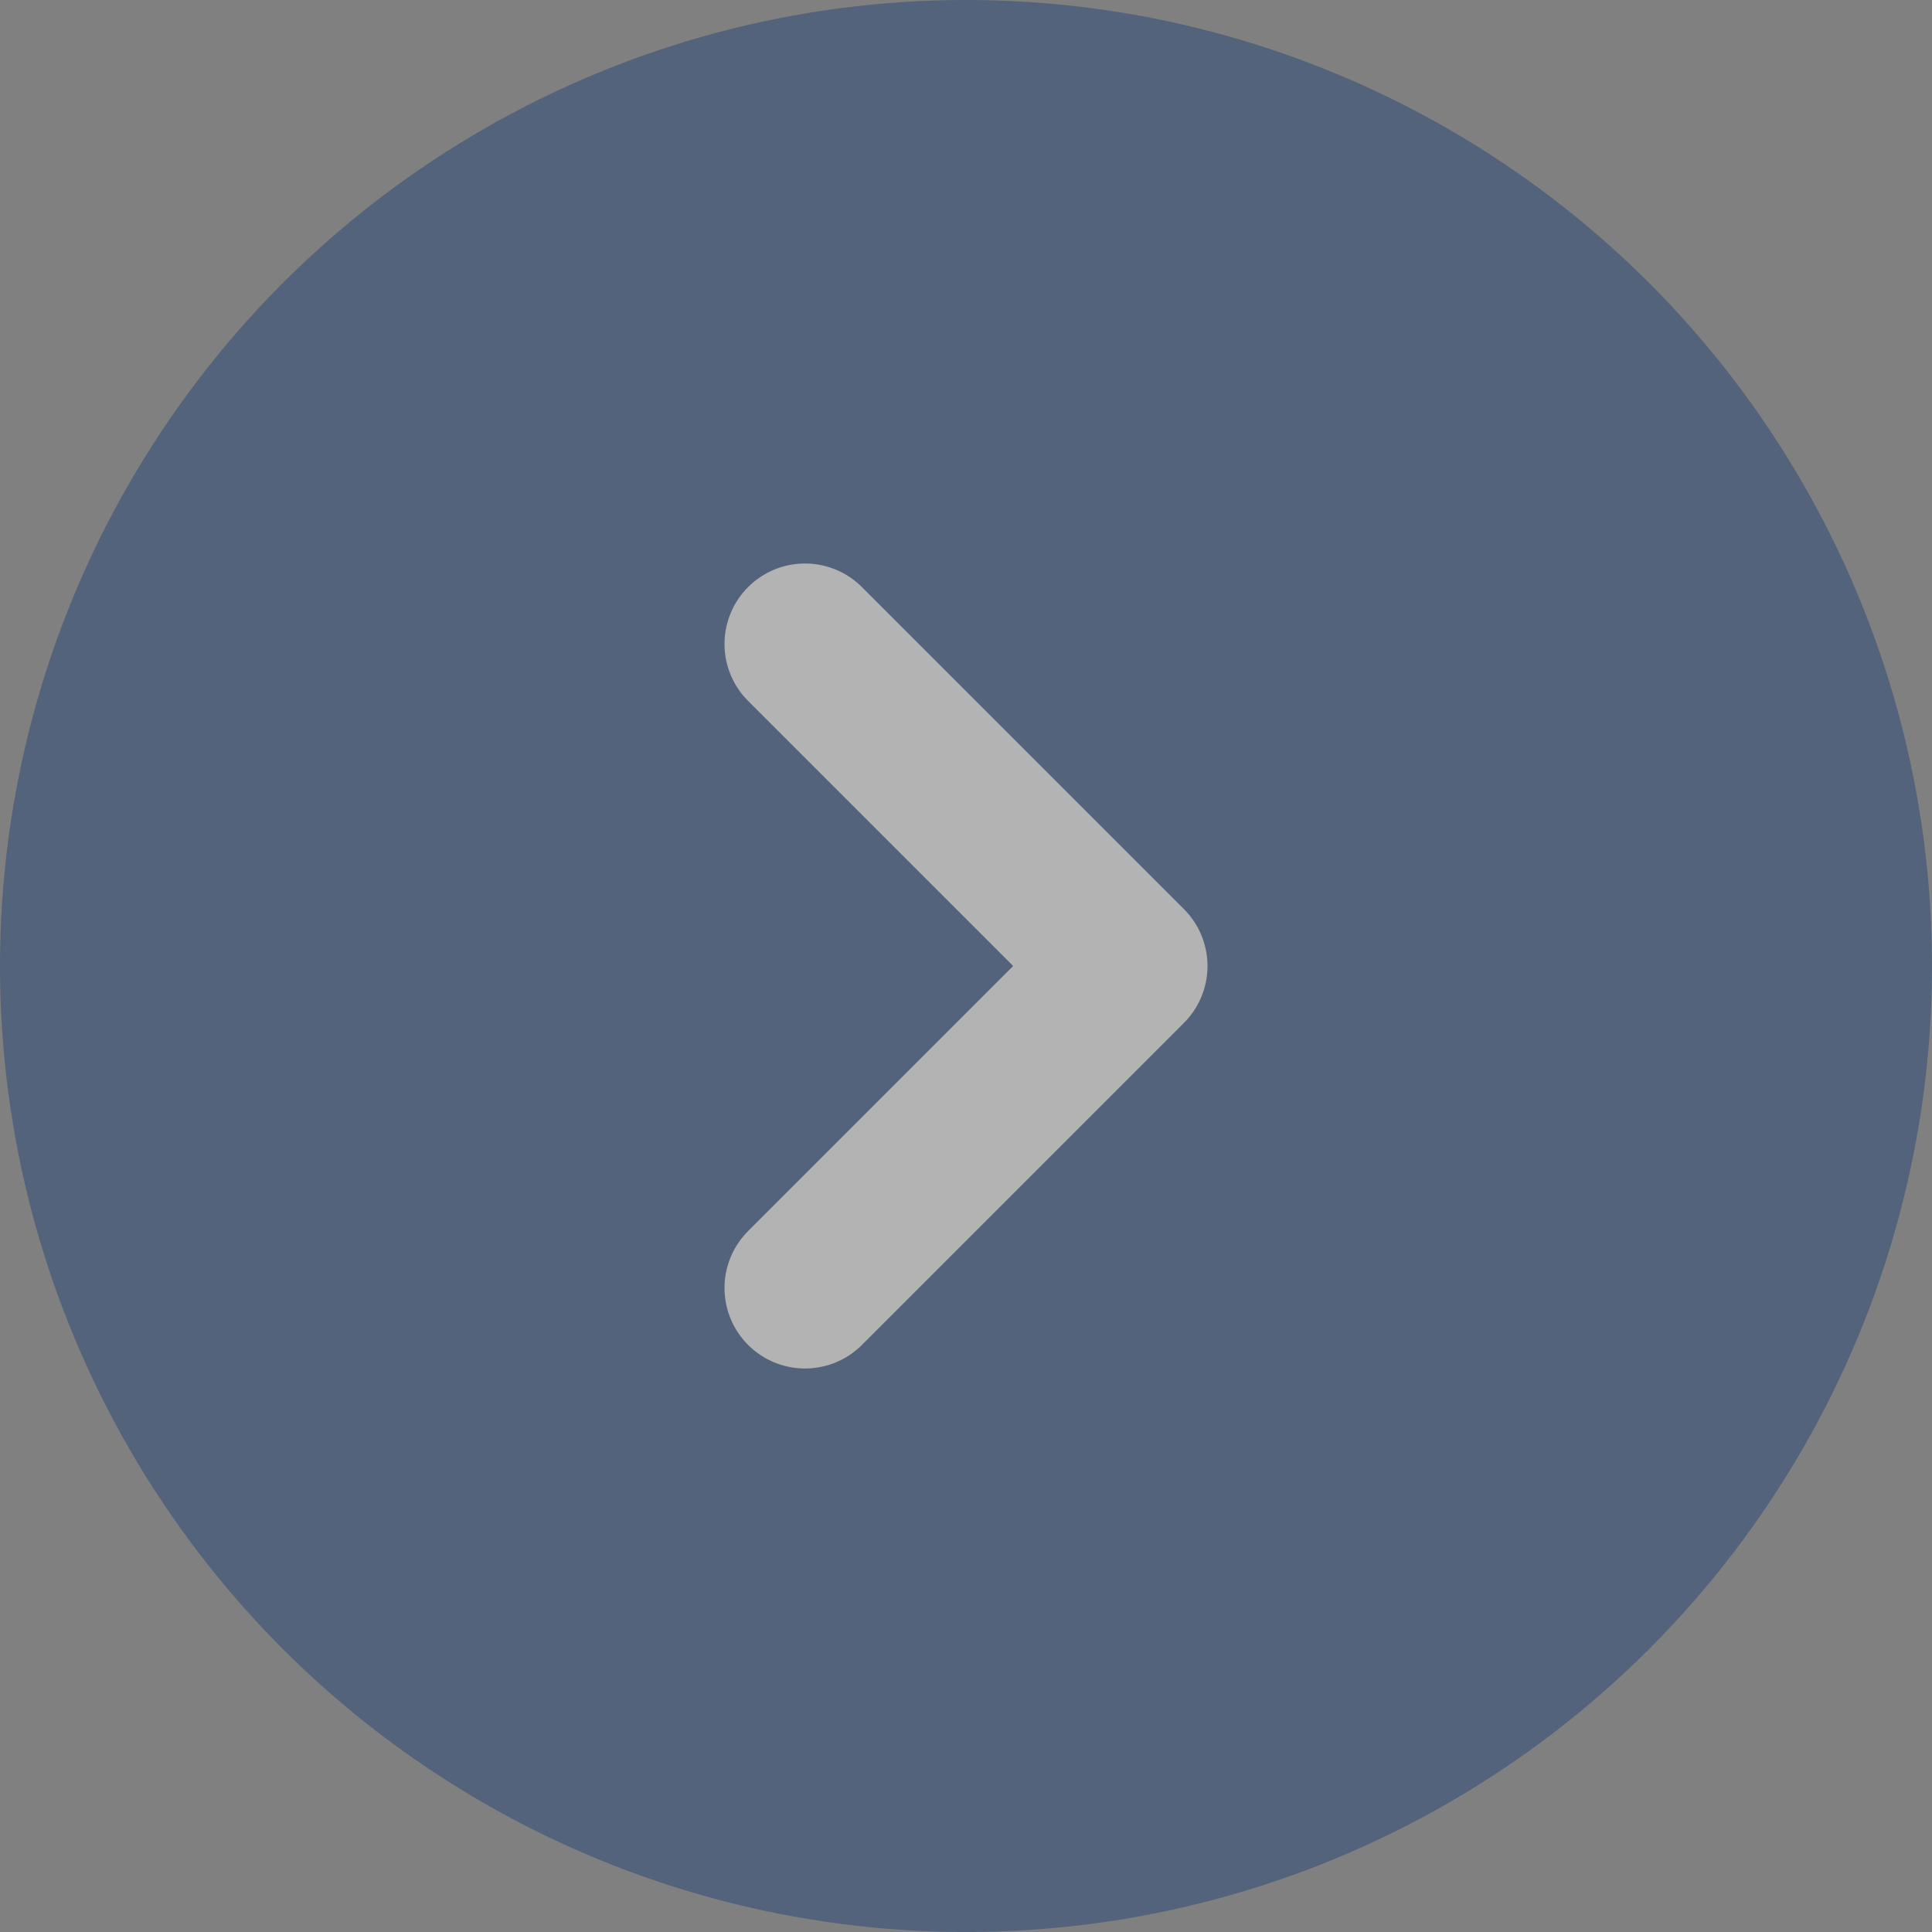
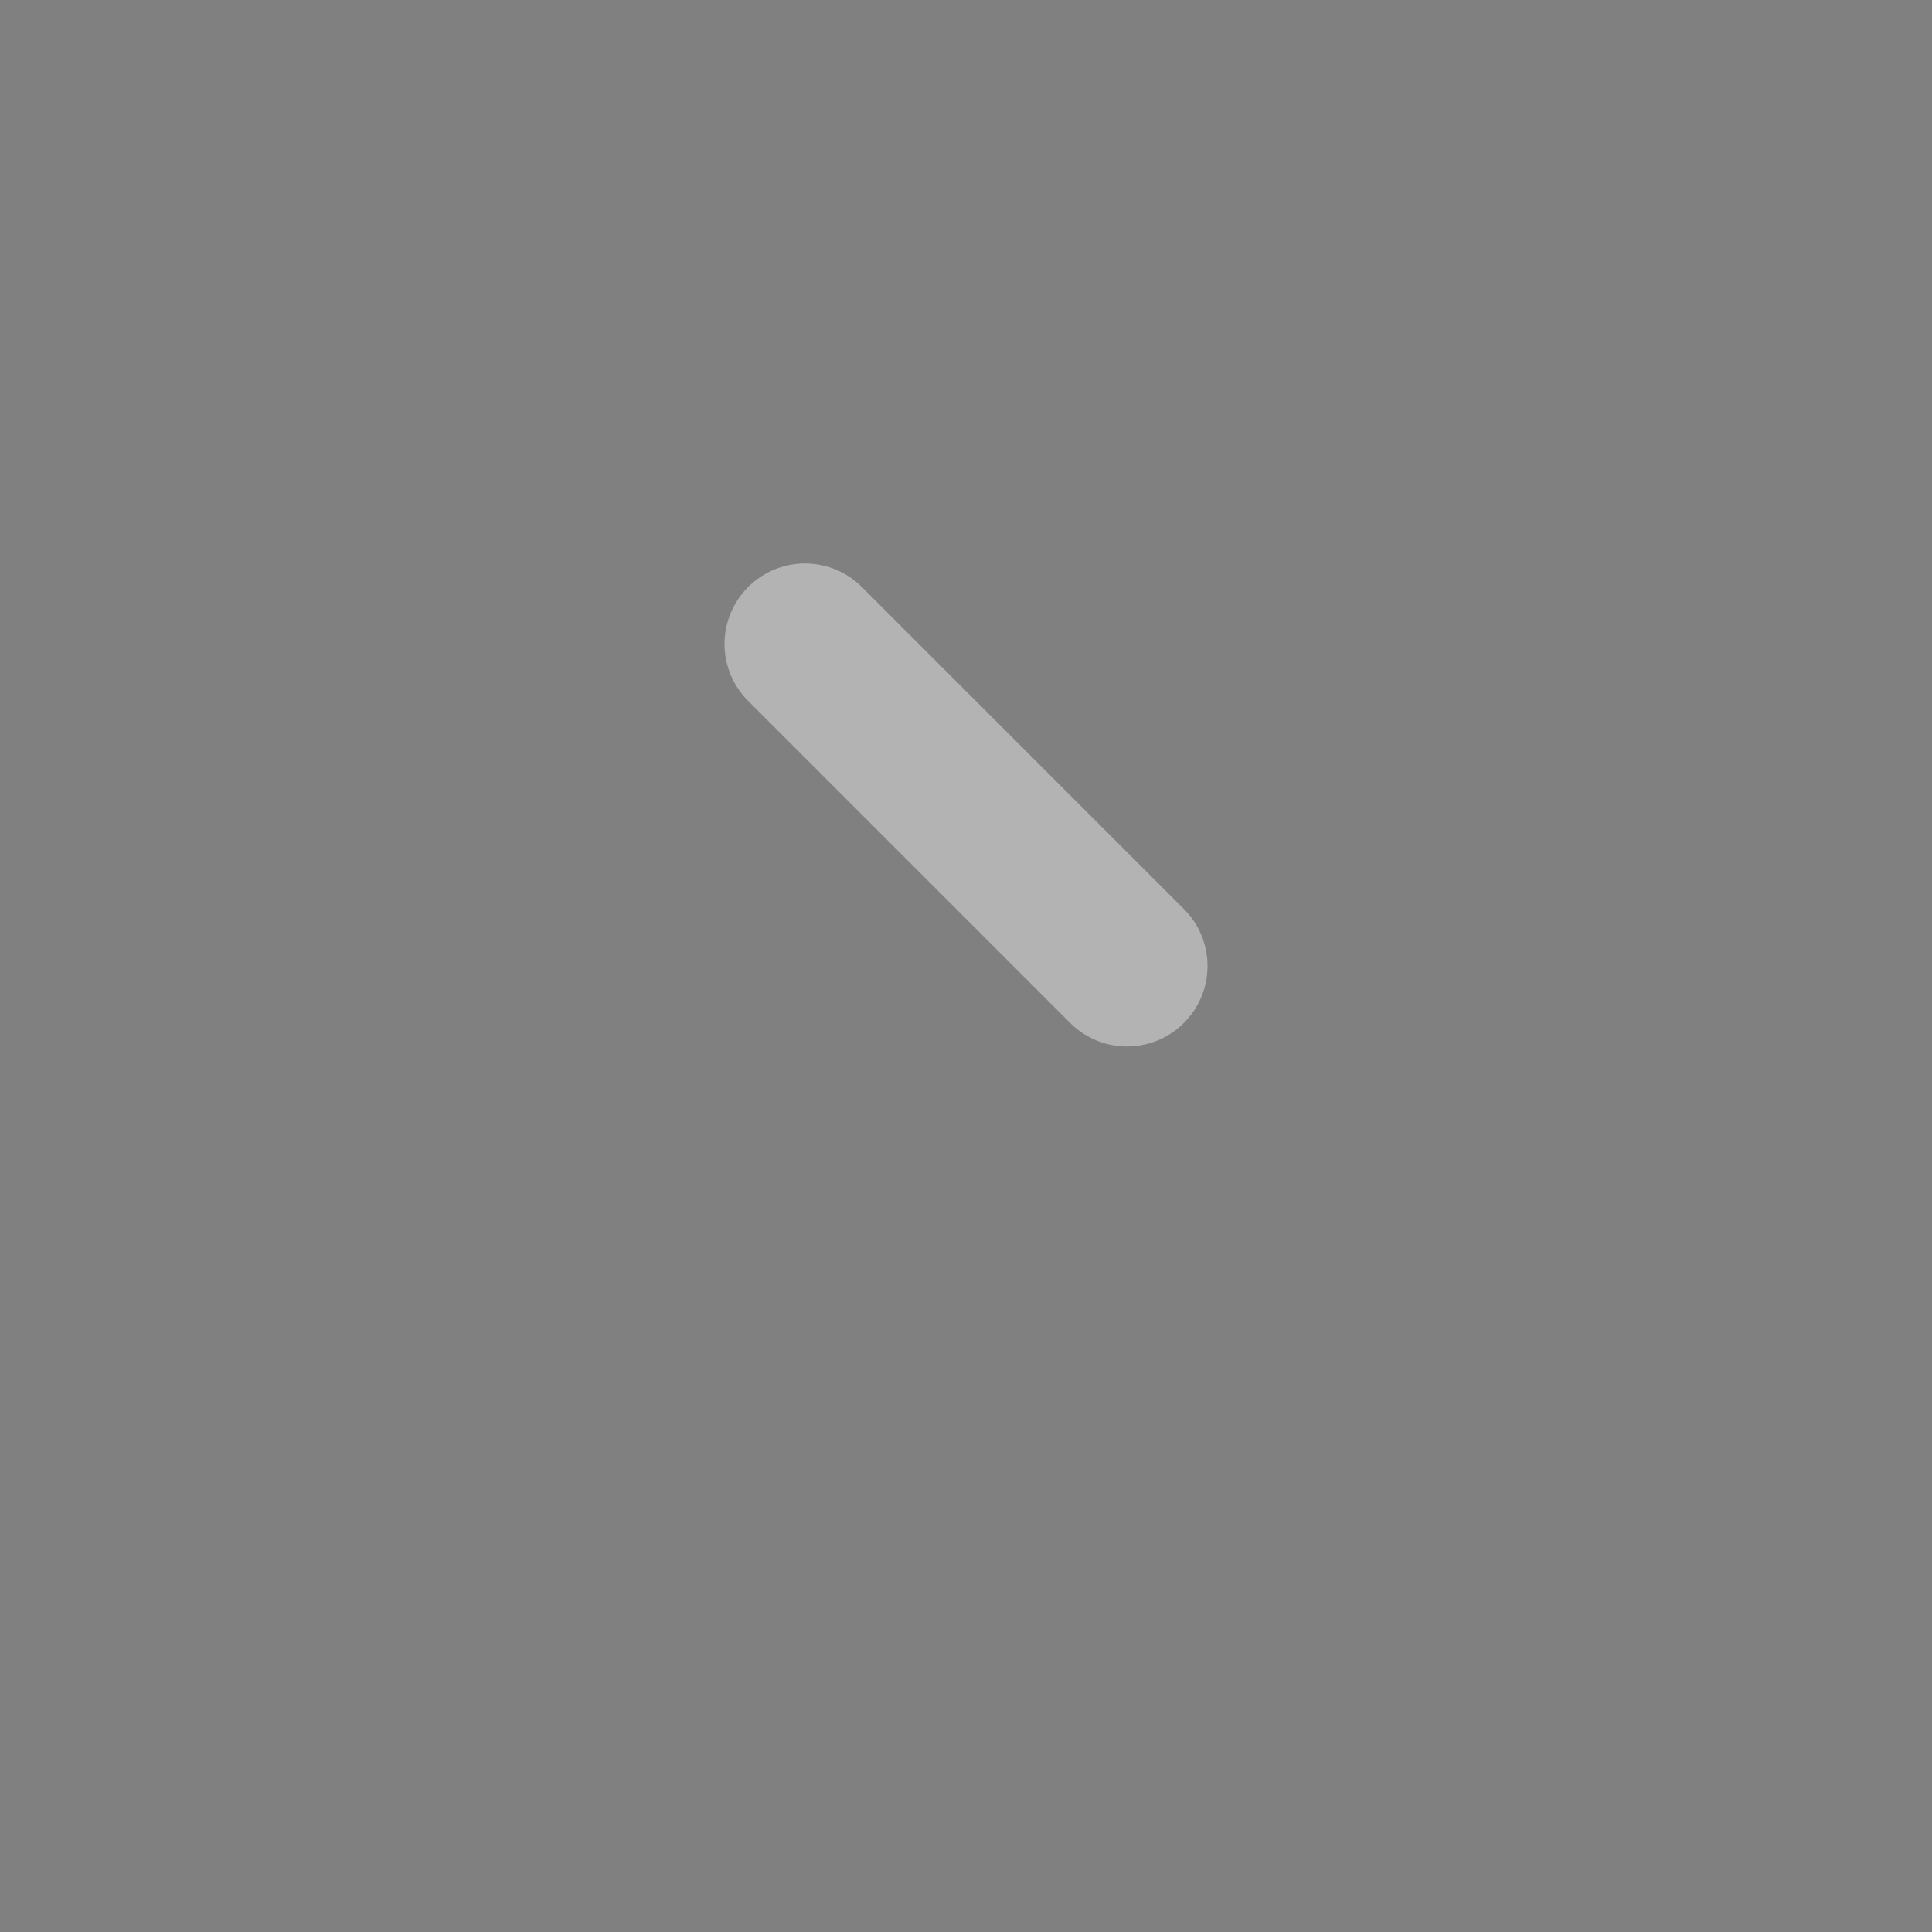
<svg xmlns="http://www.w3.org/2000/svg" width="24" height="24" viewBox="0 0 24 24">
  <rect x="0" y="0" width="24" height="24" fill="#808080" stroke="none" />
  <g id="グループ_211" data-name="グループ 211" transform="translate(-283 -1263)" opacity="0.399">
-     <circle id="楕円形_11" data-name="楕円形 11" cx="12" cy="12" r="12" transform="translate(283 1263)" fill="#0c3872" />
    <g id="グループ_207" data-name="グループ 207" transform="translate(287 1267)">
      <path id="パス_1103" data-name="パス 1103" d="M0,0H16V16H0Z" fill="none" />
-       <path id="パス_1104" data-name="パス 1104" d="M9,6l4,4L9,14" transform="translate(-3 -2)" fill="none" stroke="#fff" stroke-linecap="round" stroke-linejoin="round" stroke-width="2" />
+       <path id="パス_1104" data-name="パス 1104" d="M9,6l4,4" transform="translate(-3 -2)" fill="none" stroke="#fff" stroke-linecap="round" stroke-linejoin="round" stroke-width="2" />
    </g>
  </g>
</svg>